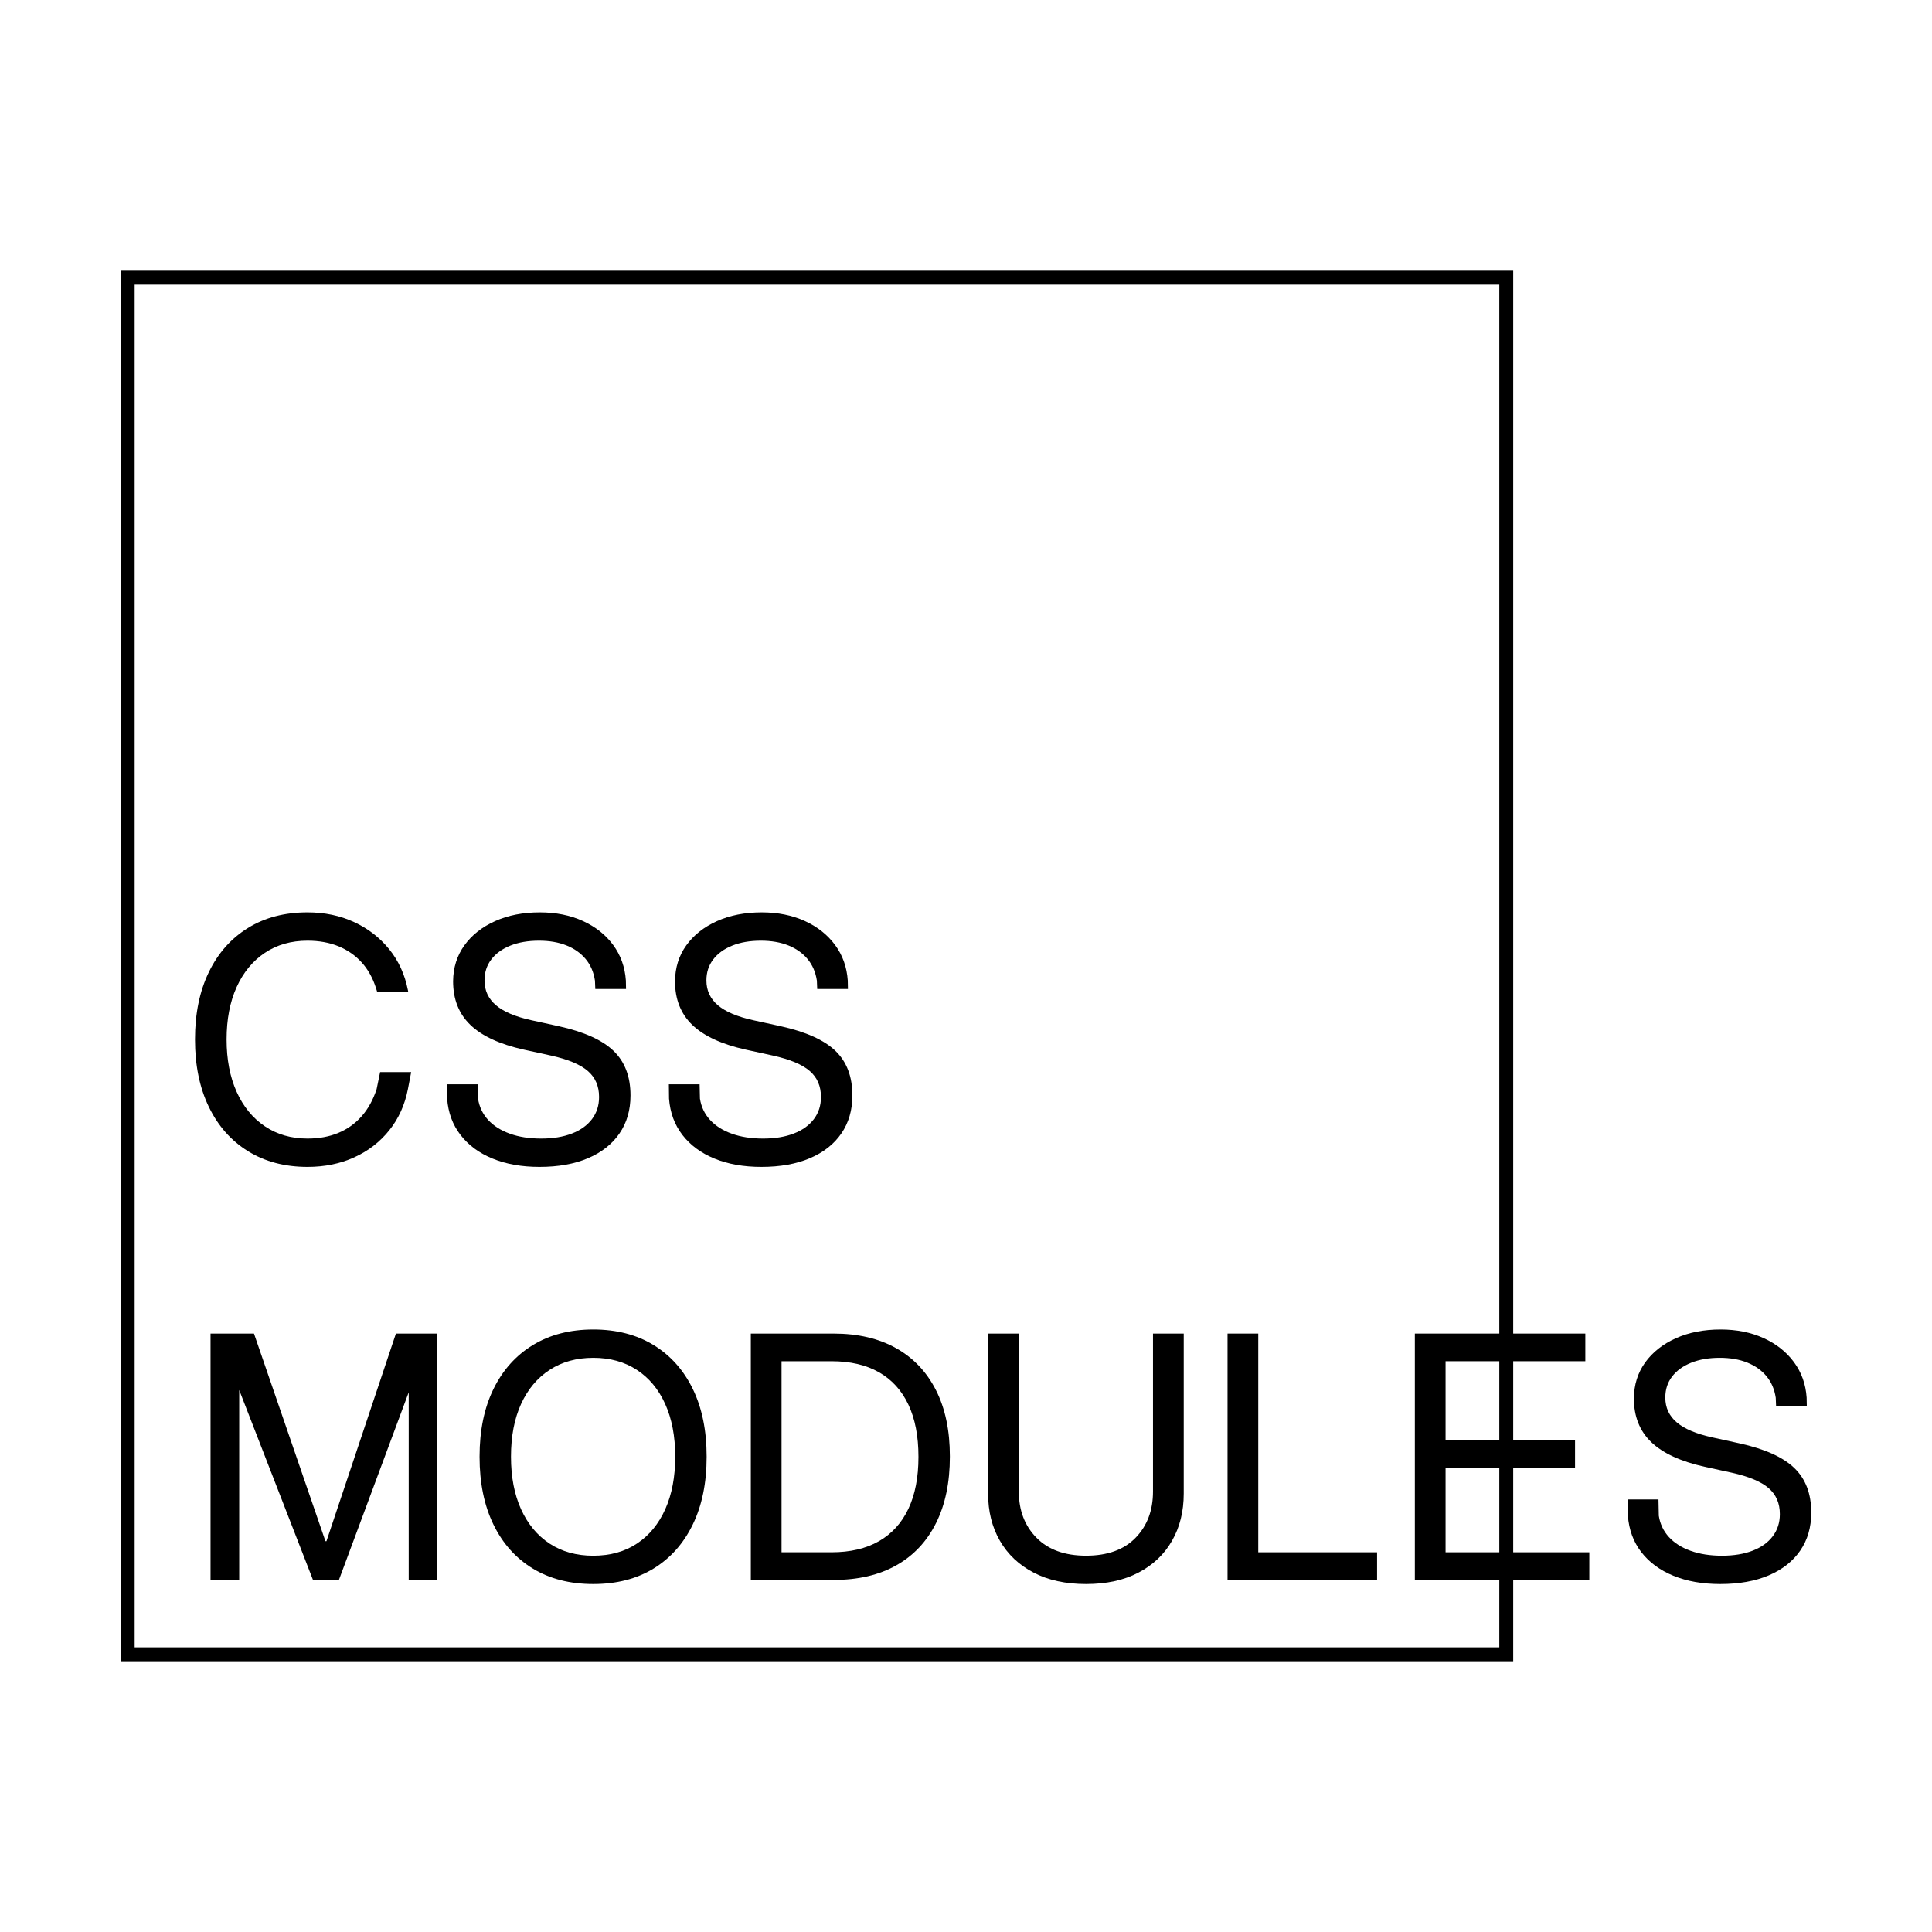
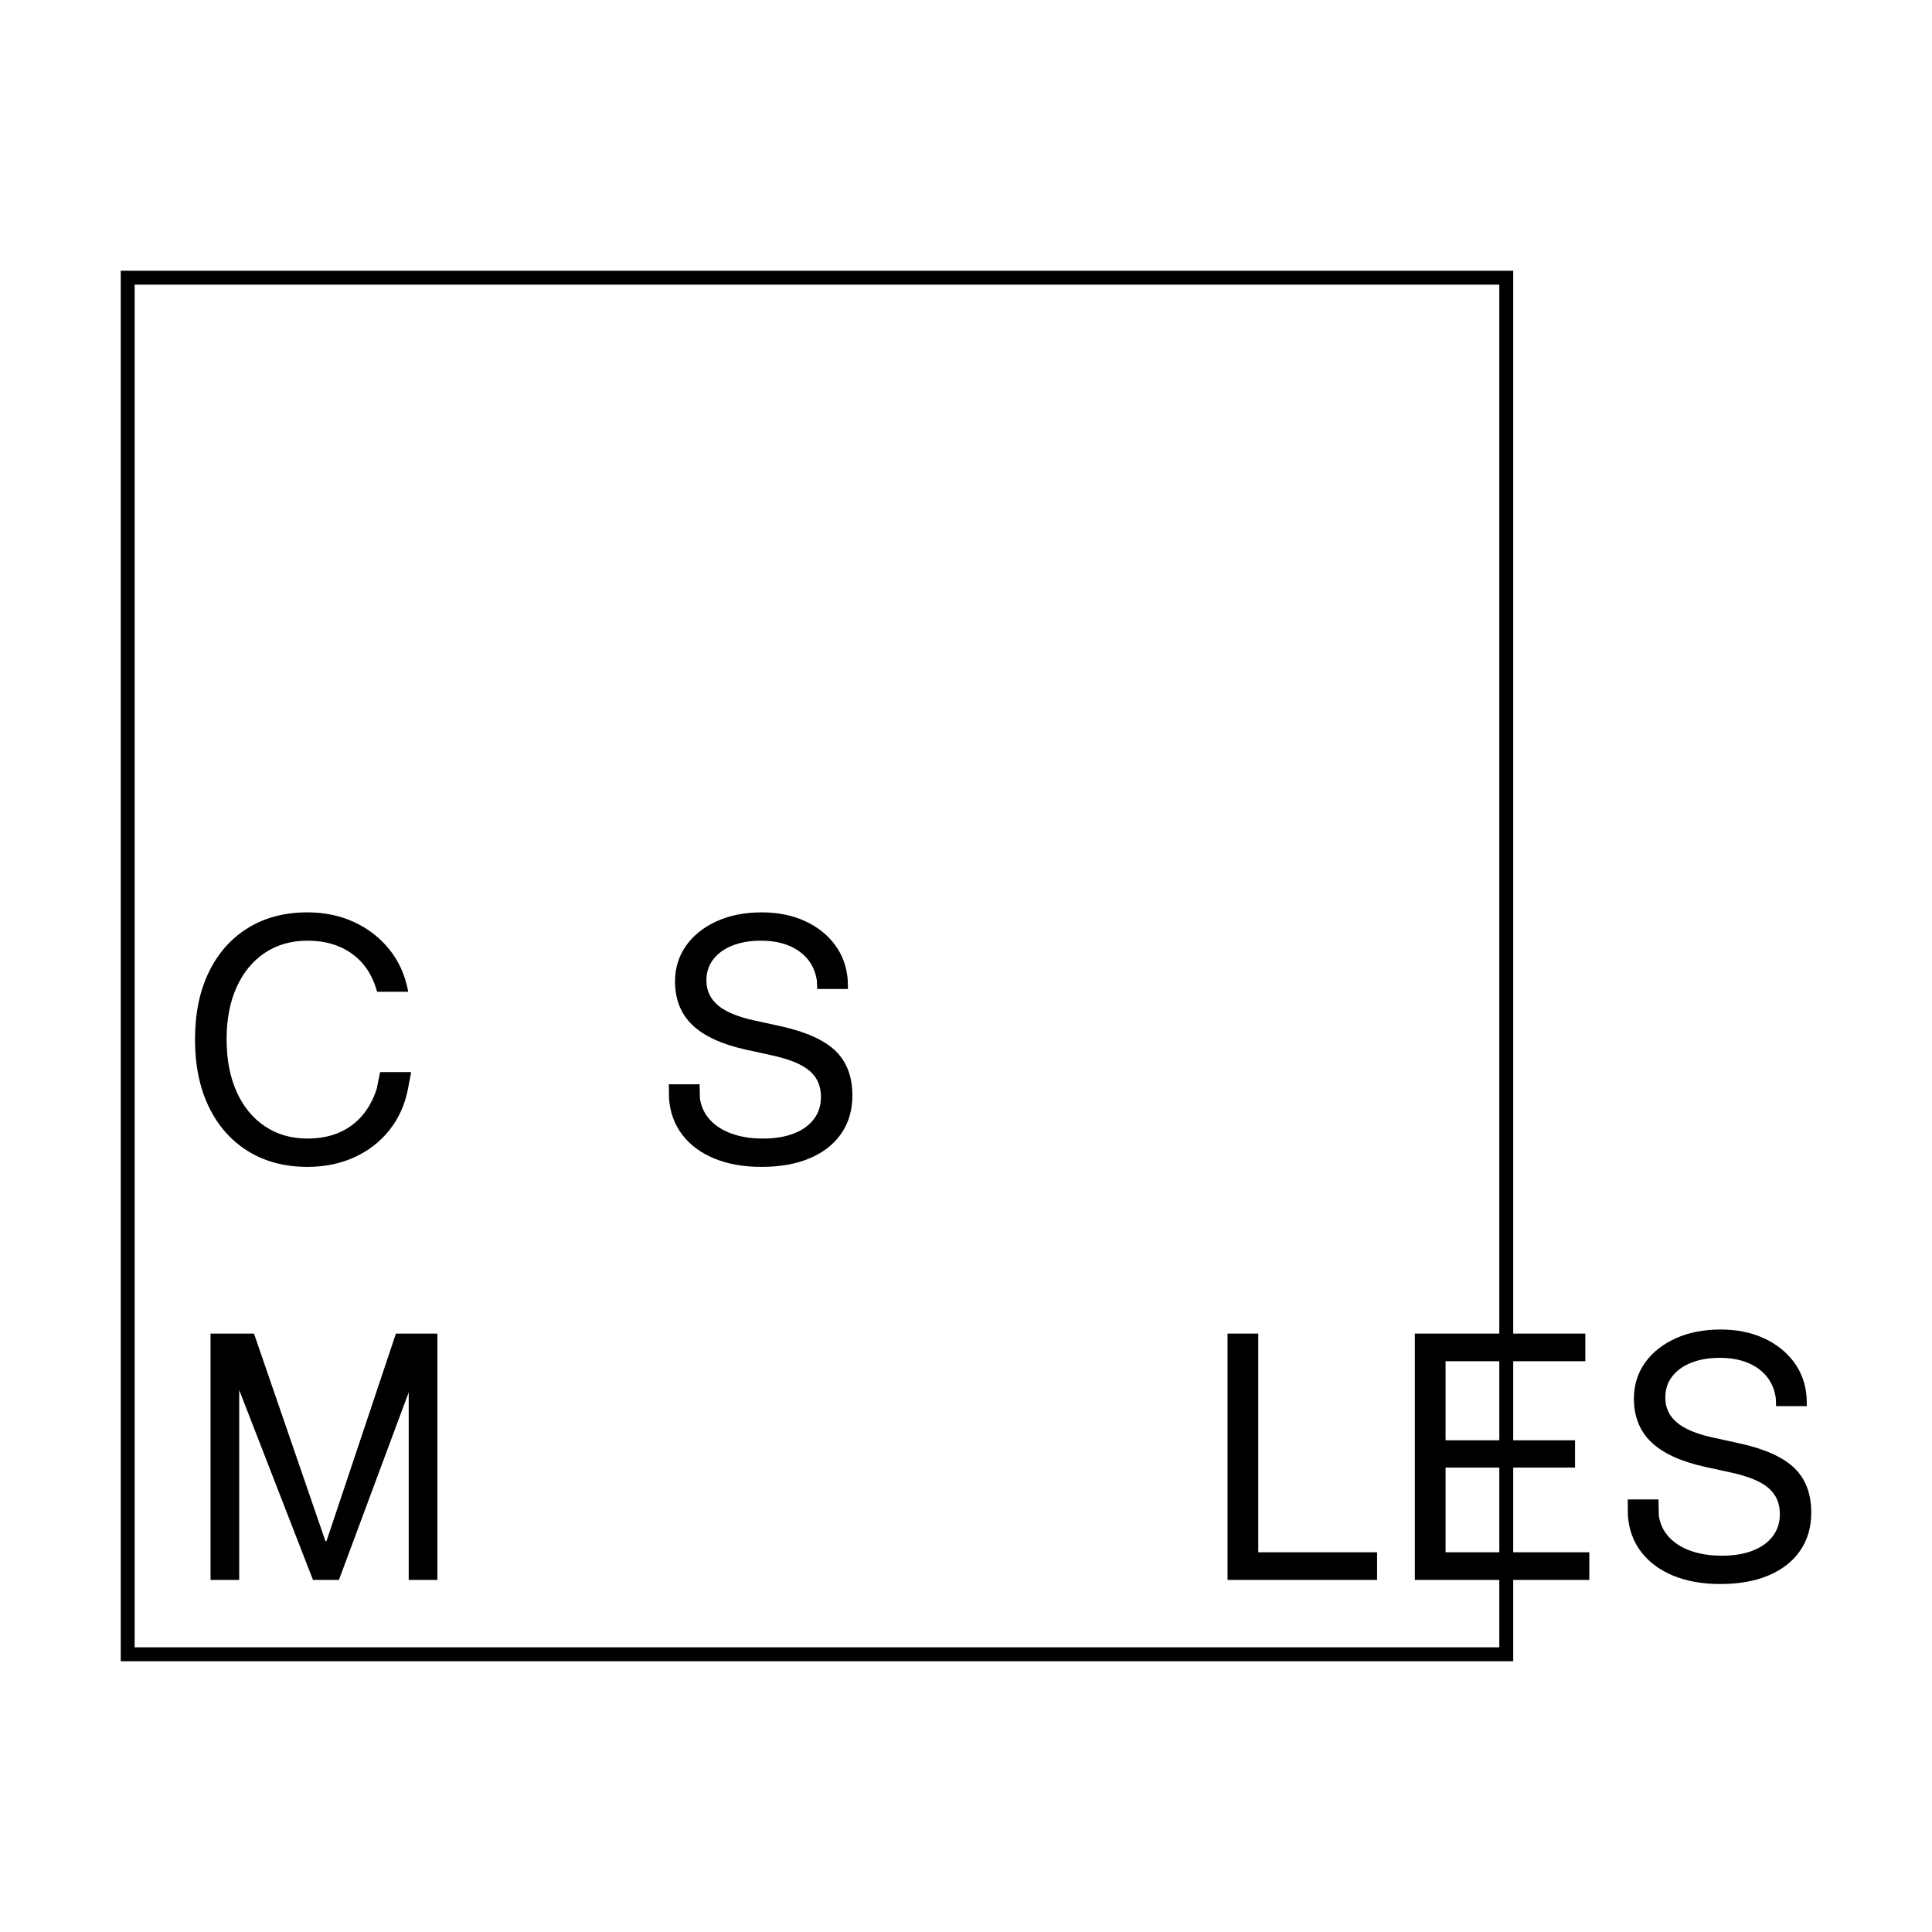
<svg xmlns="http://www.w3.org/2000/svg" width="80" height="80" viewBox="0 0 80 80" fill="none">
  <path d="M62.659 11.211V68.788H5V11.211H62.659ZM62.083 11.787H5.576V68.212H62.083V11.787Z" fill="black" />
  <path d="M12.733 48.318C13.445 48.318 14.091 48.186 14.67 47.922C15.25 47.658 15.733 47.285 16.119 46.802C16.506 46.319 16.762 45.752 16.89 45.102L17.026 44.393H15.74L15.596 45.095C15.45 45.542 15.243 45.918 14.974 46.222C14.706 46.526 14.384 46.756 14.009 46.911C13.635 47.067 13.209 47.145 12.733 47.145C12.059 47.145 11.47 46.975 10.966 46.636C10.462 46.296 10.072 45.819 9.796 45.204C9.521 44.589 9.383 43.87 9.383 43.045V43.038C9.383 42.208 9.521 41.489 9.796 40.878C10.072 40.268 10.461 39.794 10.963 39.458C11.465 39.121 12.055 38.952 12.733 38.952C13.214 38.952 13.643 39.03 14.02 39.185C14.397 39.341 14.716 39.564 14.978 39.853C15.239 40.143 15.436 40.495 15.568 40.91L15.617 41.066H16.904L16.89 40.995C16.762 40.349 16.505 39.786 16.116 39.306C15.727 38.825 15.243 38.45 14.663 38.182C14.084 37.913 13.44 37.779 12.733 37.779C11.786 37.779 10.964 37.994 10.267 38.426C9.569 38.857 9.029 39.466 8.648 40.253C8.266 41.04 8.075 41.968 8.075 43.038V43.045C8.075 44.115 8.266 45.044 8.648 45.833C9.029 46.623 9.57 47.234 10.27 47.668C10.97 48.101 11.791 48.318 12.733 48.318Z" fill="black" />
-   <path d="M22.339 48.318C23.116 48.318 23.787 48.198 24.35 47.958C24.913 47.717 25.347 47.376 25.651 46.933C25.955 46.49 26.107 45.967 26.107 45.363V45.356C26.107 44.579 25.873 43.965 25.407 43.515C24.94 43.065 24.184 42.724 23.138 42.493L22.007 42.246C21.342 42.1 20.852 41.893 20.537 41.624C20.221 41.355 20.063 41.014 20.063 40.599V40.592C20.063 40.262 20.156 39.975 20.342 39.73C20.528 39.485 20.791 39.294 21.13 39.157C21.47 39.02 21.865 38.952 22.318 38.952C22.751 38.952 23.132 39.018 23.459 39.15C23.787 39.282 24.052 39.471 24.255 39.716C24.457 39.961 24.584 40.258 24.636 40.606L24.65 40.952H25.923L25.916 40.599C25.878 40.043 25.702 39.553 25.389 39.129C25.076 38.705 24.657 38.374 24.134 38.136C23.611 37.898 23.018 37.779 22.353 37.779C21.656 37.779 21.037 37.9 20.498 38.143C19.958 38.386 19.535 38.72 19.229 39.147C18.922 39.573 18.767 40.067 18.762 40.627V40.635C18.762 41.379 19.001 41.981 19.48 42.441C19.958 42.9 20.694 43.24 21.689 43.462L22.82 43.709C23.522 43.865 24.028 44.077 24.339 44.346C24.65 44.614 24.806 44.972 24.806 45.42V45.427C24.806 45.776 24.708 46.08 24.513 46.339C24.317 46.598 24.04 46.797 23.682 46.936C23.324 47.075 22.9 47.145 22.41 47.145C21.92 47.145 21.487 47.078 21.113 46.943C20.738 46.809 20.438 46.618 20.211 46.371C19.985 46.123 19.846 45.83 19.794 45.491L19.78 44.898H18.508L18.515 45.491C18.557 46.07 18.742 46.572 19.07 46.996C19.397 47.42 19.84 47.747 20.399 47.975C20.957 48.204 21.604 48.318 22.339 48.318Z" fill="black" />
  <path d="M31.527 48.318C32.305 48.318 32.975 48.198 33.538 47.958C34.102 47.717 34.535 47.376 34.839 46.933C35.143 46.49 35.295 45.967 35.295 45.363V45.356C35.295 44.579 35.062 43.965 34.595 43.515C34.129 43.065 33.372 42.724 32.326 42.493L31.195 42.246C30.531 42.1 30.041 41.893 29.725 41.624C29.409 41.355 29.251 41.014 29.251 40.599V40.592C29.251 40.262 29.344 39.975 29.531 39.73C29.717 39.485 29.979 39.294 30.319 39.157C30.658 39.02 31.054 38.952 31.506 38.952C31.94 38.952 32.32 39.018 32.648 39.15C32.975 39.282 33.24 39.471 33.443 39.716C33.646 39.961 33.773 40.258 33.825 40.606L33.839 40.952H35.111L35.104 40.599C35.066 40.043 34.891 39.553 34.578 39.129C34.264 38.705 33.846 38.374 33.323 38.136C32.8 37.898 32.206 37.779 31.542 37.779C30.844 37.779 30.226 37.9 29.686 38.143C29.146 38.386 28.724 38.72 28.417 39.147C28.111 39.573 27.956 40.067 27.951 40.627V40.635C27.951 41.379 28.19 41.981 28.668 42.441C29.146 42.9 29.883 43.24 30.877 43.462L32.008 43.709C32.71 43.865 33.217 44.077 33.528 44.346C33.839 44.614 33.994 44.972 33.994 45.42V45.427C33.994 45.776 33.897 46.08 33.701 46.339C33.505 46.598 33.229 46.797 32.87 46.936C32.512 47.075 32.088 47.145 31.598 47.145C31.108 47.145 30.676 47.078 30.301 46.943C29.926 46.809 29.626 46.618 29.4 46.371C29.174 46.123 29.035 45.83 28.983 45.491L28.969 44.898H27.696L27.703 45.491C27.746 46.07 27.931 46.572 28.258 46.996C28.586 47.42 29.029 47.747 29.587 47.975C30.145 48.204 30.792 48.318 31.527 48.318Z" fill="black" />
  <path d="M8.718 65.421H9.905V57.54H10.485L9.107 55.504L12.96 65.421H14.034L17.723 55.504L16.344 57.54H16.924V65.421H18.111V55.221H16.394L13.518 63.817H13.476L10.517 55.221H8.718V65.421Z" fill="black" />
-   <path d="M24.566 65.591C25.532 65.591 26.365 65.377 27.065 64.948C27.765 64.519 28.305 63.911 28.687 63.124C29.069 62.337 29.26 61.404 29.26 60.325V60.311C29.26 59.232 29.069 58.3 28.687 57.515C28.305 56.73 27.763 56.124 27.061 55.695C26.359 55.266 25.527 55.052 24.566 55.052C23.605 55.052 22.772 55.266 22.067 55.695C21.363 56.124 20.819 56.73 20.434 57.515C20.05 58.3 19.858 59.232 19.858 60.311V60.325C19.858 61.404 20.049 62.337 20.431 63.124C20.813 63.911 21.356 64.519 22.06 64.948C22.765 65.377 23.6 65.591 24.566 65.591ZM24.566 64.418C23.869 64.418 23.265 64.25 22.756 63.916C22.248 63.581 21.854 63.108 21.576 62.495C21.298 61.882 21.159 61.159 21.159 60.325V60.311C21.159 59.472 21.298 58.747 21.576 58.137C21.854 57.527 22.249 57.056 22.76 56.724C23.271 56.391 23.873 56.225 24.566 56.225C25.259 56.225 25.86 56.391 26.369 56.724C26.878 57.056 27.27 57.528 27.546 58.141C27.821 58.753 27.959 59.477 27.959 60.311V60.325C27.959 61.154 27.822 61.875 27.549 62.488C27.276 63.1 26.886 63.575 26.379 63.912C25.873 64.249 25.268 64.418 24.566 64.418Z" fill="black" />
-   <path d="M31.09 65.421H34.518C35.531 65.421 36.396 65.22 37.112 64.817C37.828 64.414 38.377 63.831 38.759 63.067C39.141 62.304 39.332 61.387 39.332 60.318V60.303C39.332 59.234 39.14 58.321 38.756 57.564C38.372 56.808 37.822 56.228 37.105 55.826C36.389 55.423 35.527 55.221 34.518 55.221H31.09V65.421ZM32.362 64.276V56.366H34.433C35.206 56.366 35.86 56.518 36.395 56.822C36.93 57.126 37.336 57.573 37.614 58.162C37.892 58.751 38.031 59.469 38.031 60.318V60.332C38.031 61.175 37.892 61.89 37.614 62.477C37.336 63.064 36.93 63.51 36.395 63.817C35.86 64.123 35.206 64.276 34.433 64.276H32.362Z" fill="black" />
-   <path d="M44.972 65.591C45.816 65.591 46.539 65.433 47.142 65.117C47.746 64.802 48.209 64.362 48.531 63.799C48.854 63.236 49.016 62.584 49.016 61.844V55.221H47.743V61.76C47.743 62.542 47.503 63.18 47.022 63.675C46.542 64.17 45.858 64.417 44.972 64.417C44.091 64.417 43.407 64.17 42.919 63.675C42.431 63.18 42.187 62.542 42.187 61.76V55.221H40.915V61.844C40.915 62.584 41.078 63.236 41.403 63.799C41.728 64.362 42.193 64.802 42.799 65.117C43.404 65.433 44.129 65.591 44.972 65.591Z" fill="black" />
  <path d="M50.83 65.421H57.022V64.276H52.102V55.221H50.83V65.421Z" fill="black" />
  <path d="M58.586 65.421H65.81V64.276H59.858V60.77H65.219V59.639H59.858V56.366H65.645V55.221H58.586V65.421Z" fill="black" />
  <path d="M71.233 65.591C72.01 65.591 72.68 65.471 73.243 65.231C73.807 64.99 74.24 64.648 74.544 64.206C74.848 63.763 75 63.239 75 62.636V62.629C75 61.852 74.767 61.238 74.3 60.788C73.834 60.338 73.077 59.997 72.031 59.767L70.9 59.519C70.236 59.373 69.746 59.166 69.43 58.897C69.114 58.629 68.957 58.287 68.957 57.872V57.865C68.957 57.535 69.049 57.248 69.236 57.003C69.422 56.758 69.684 56.567 70.024 56.43C70.363 56.294 70.759 56.225 71.211 56.225C71.645 56.225 72.025 56.291 72.353 56.423C72.68 56.555 72.945 56.743 73.148 56.989C73.351 57.234 73.478 57.531 73.53 57.879L73.544 58.225H74.816L74.809 57.872C74.772 57.316 74.596 56.826 74.283 56.402C73.969 55.978 73.551 55.647 73.028 55.409C72.505 55.171 71.911 55.052 71.247 55.052C70.549 55.052 69.931 55.173 69.391 55.416C68.852 55.658 68.429 55.993 68.122 56.419C67.816 56.846 67.661 57.34 67.656 57.9V57.907C67.656 58.652 67.895 59.254 68.373 59.714C68.852 60.173 69.588 60.513 70.582 60.735L71.713 60.982C72.415 61.138 72.922 61.35 73.233 61.618C73.544 61.887 73.7 62.245 73.7 62.693V62.7C73.7 63.049 73.602 63.353 73.406 63.612C73.211 63.871 72.934 64.07 72.576 64.209C72.217 64.348 71.793 64.418 71.303 64.418C70.813 64.418 70.381 64.35 70.006 64.216C69.632 64.082 69.331 63.891 69.105 63.644C68.879 63.396 68.74 63.103 68.688 62.764L68.674 62.089H67.401L67.408 62.764C67.451 63.343 67.636 63.845 67.963 64.269C68.291 64.693 68.734 65.02 69.292 65.248C69.851 65.477 70.497 65.591 71.233 65.591Z" fill="black" />
</svg>